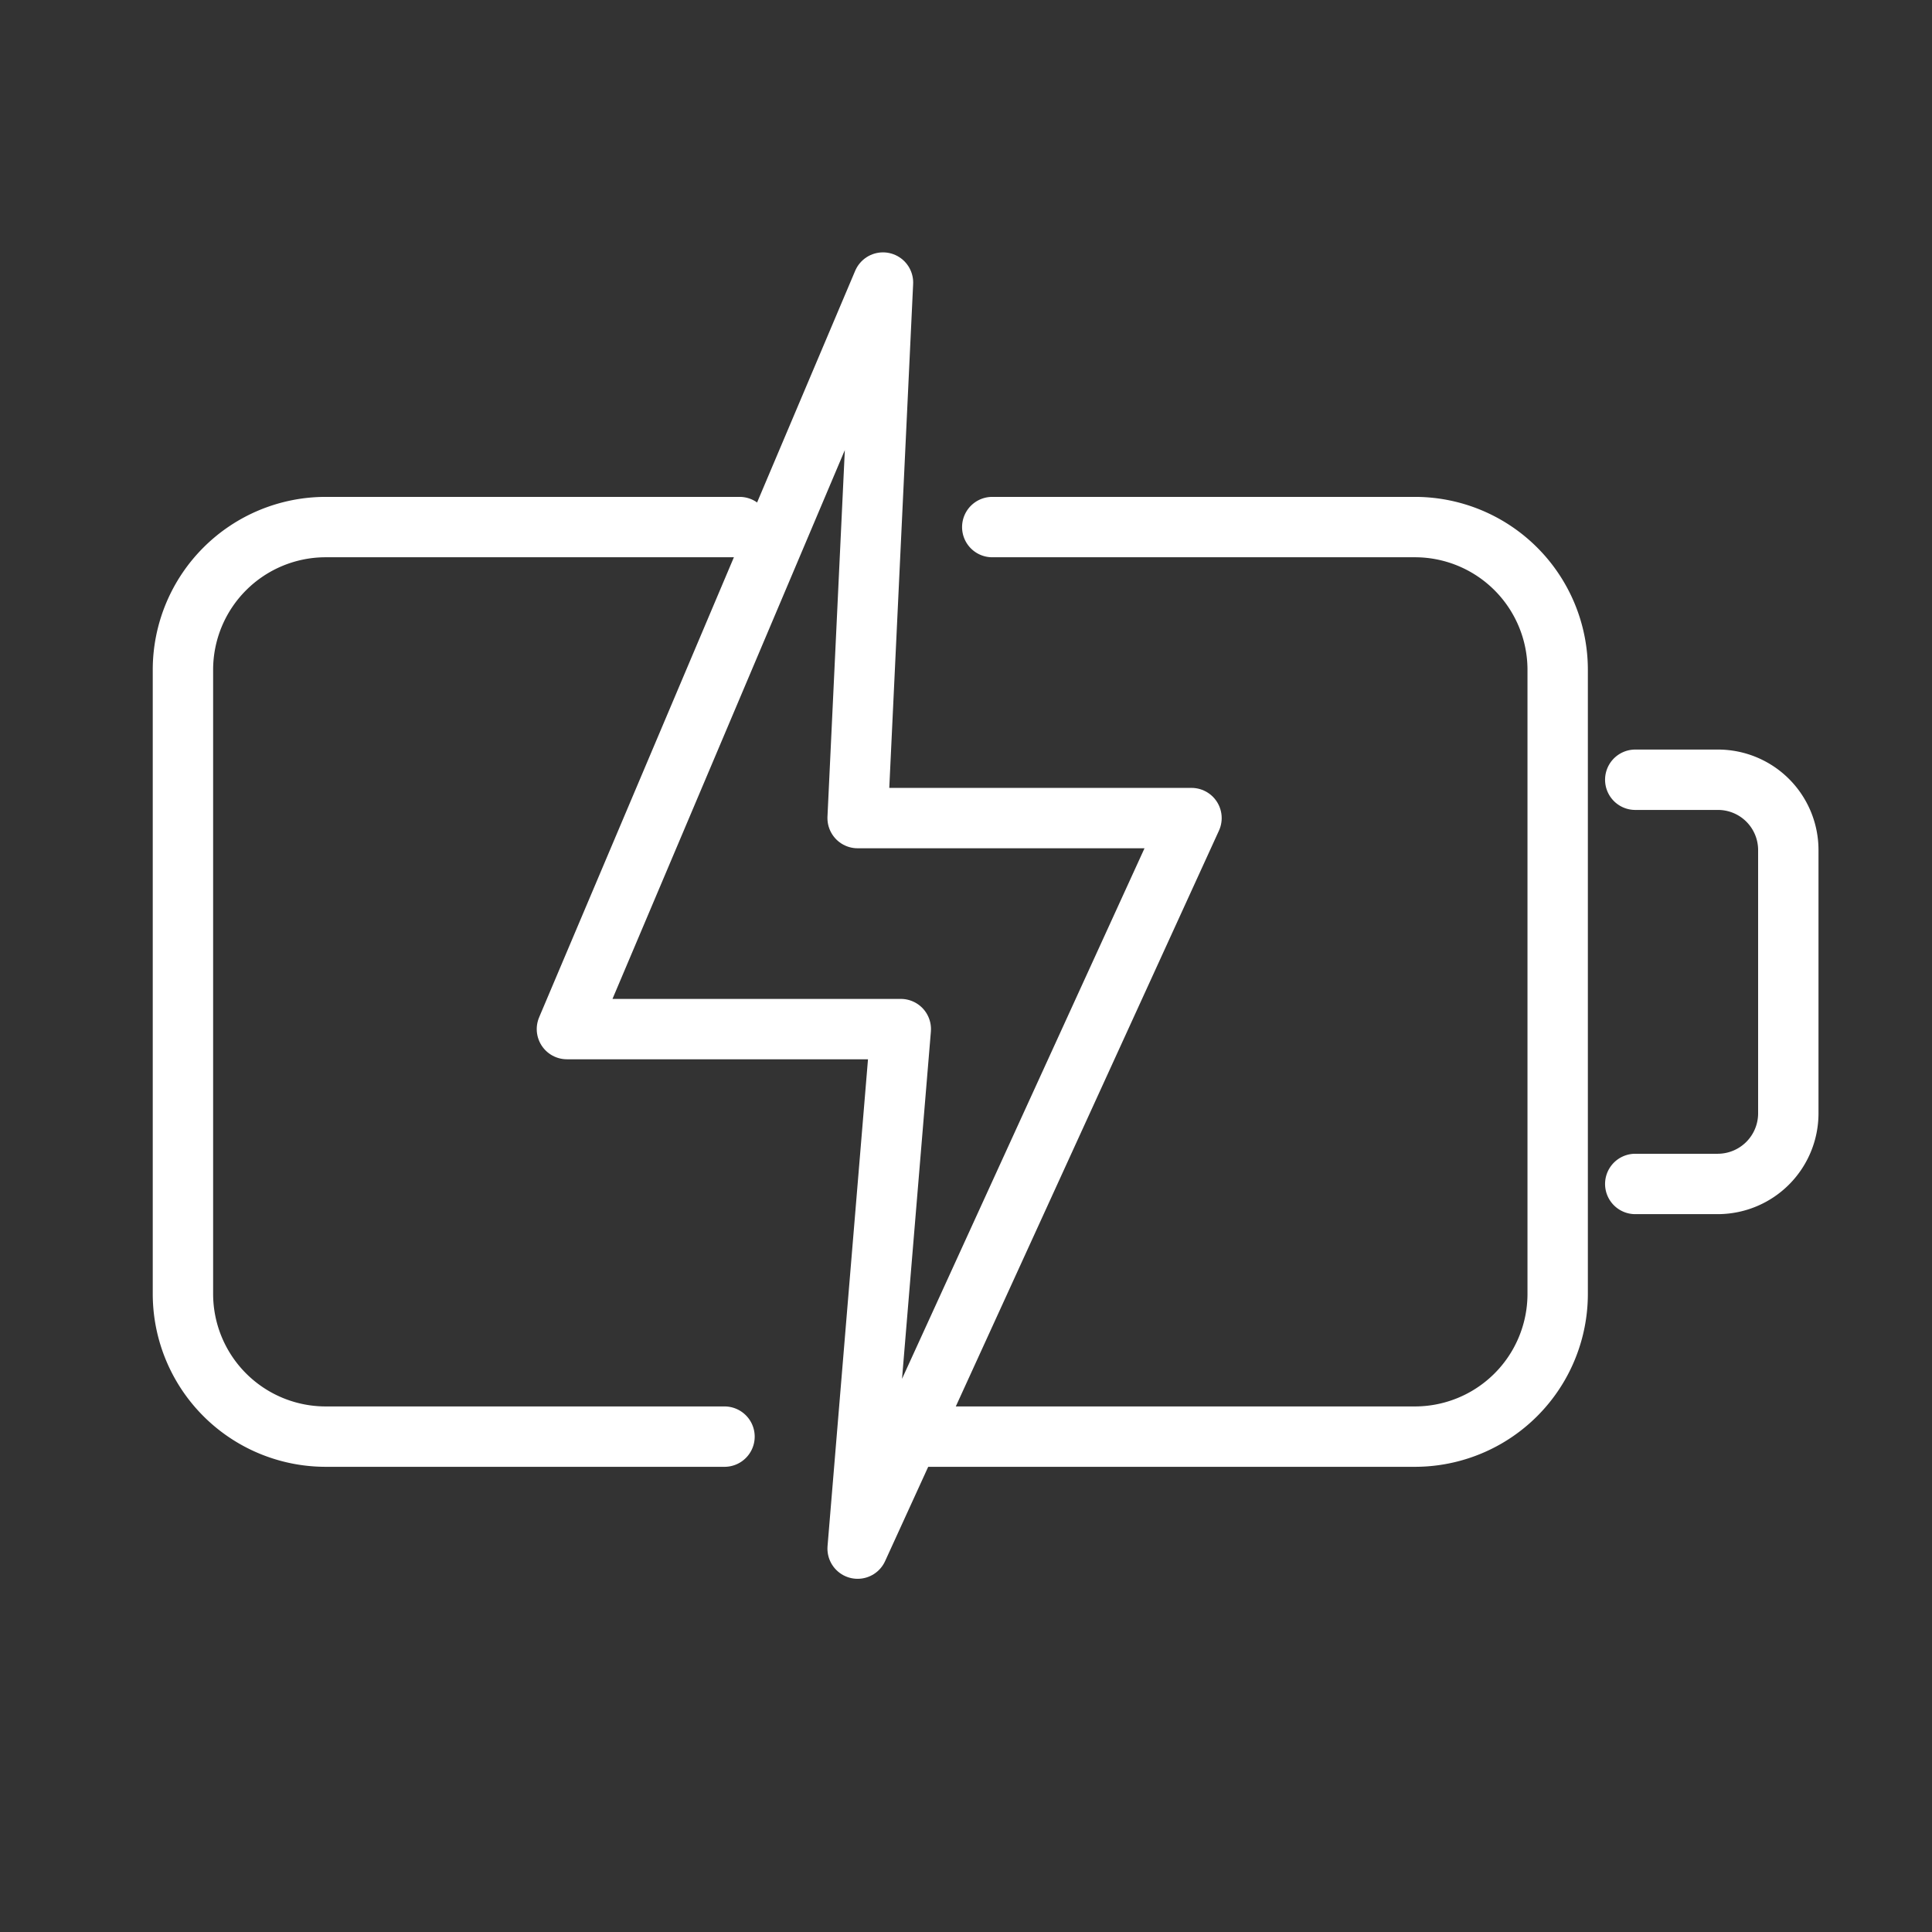
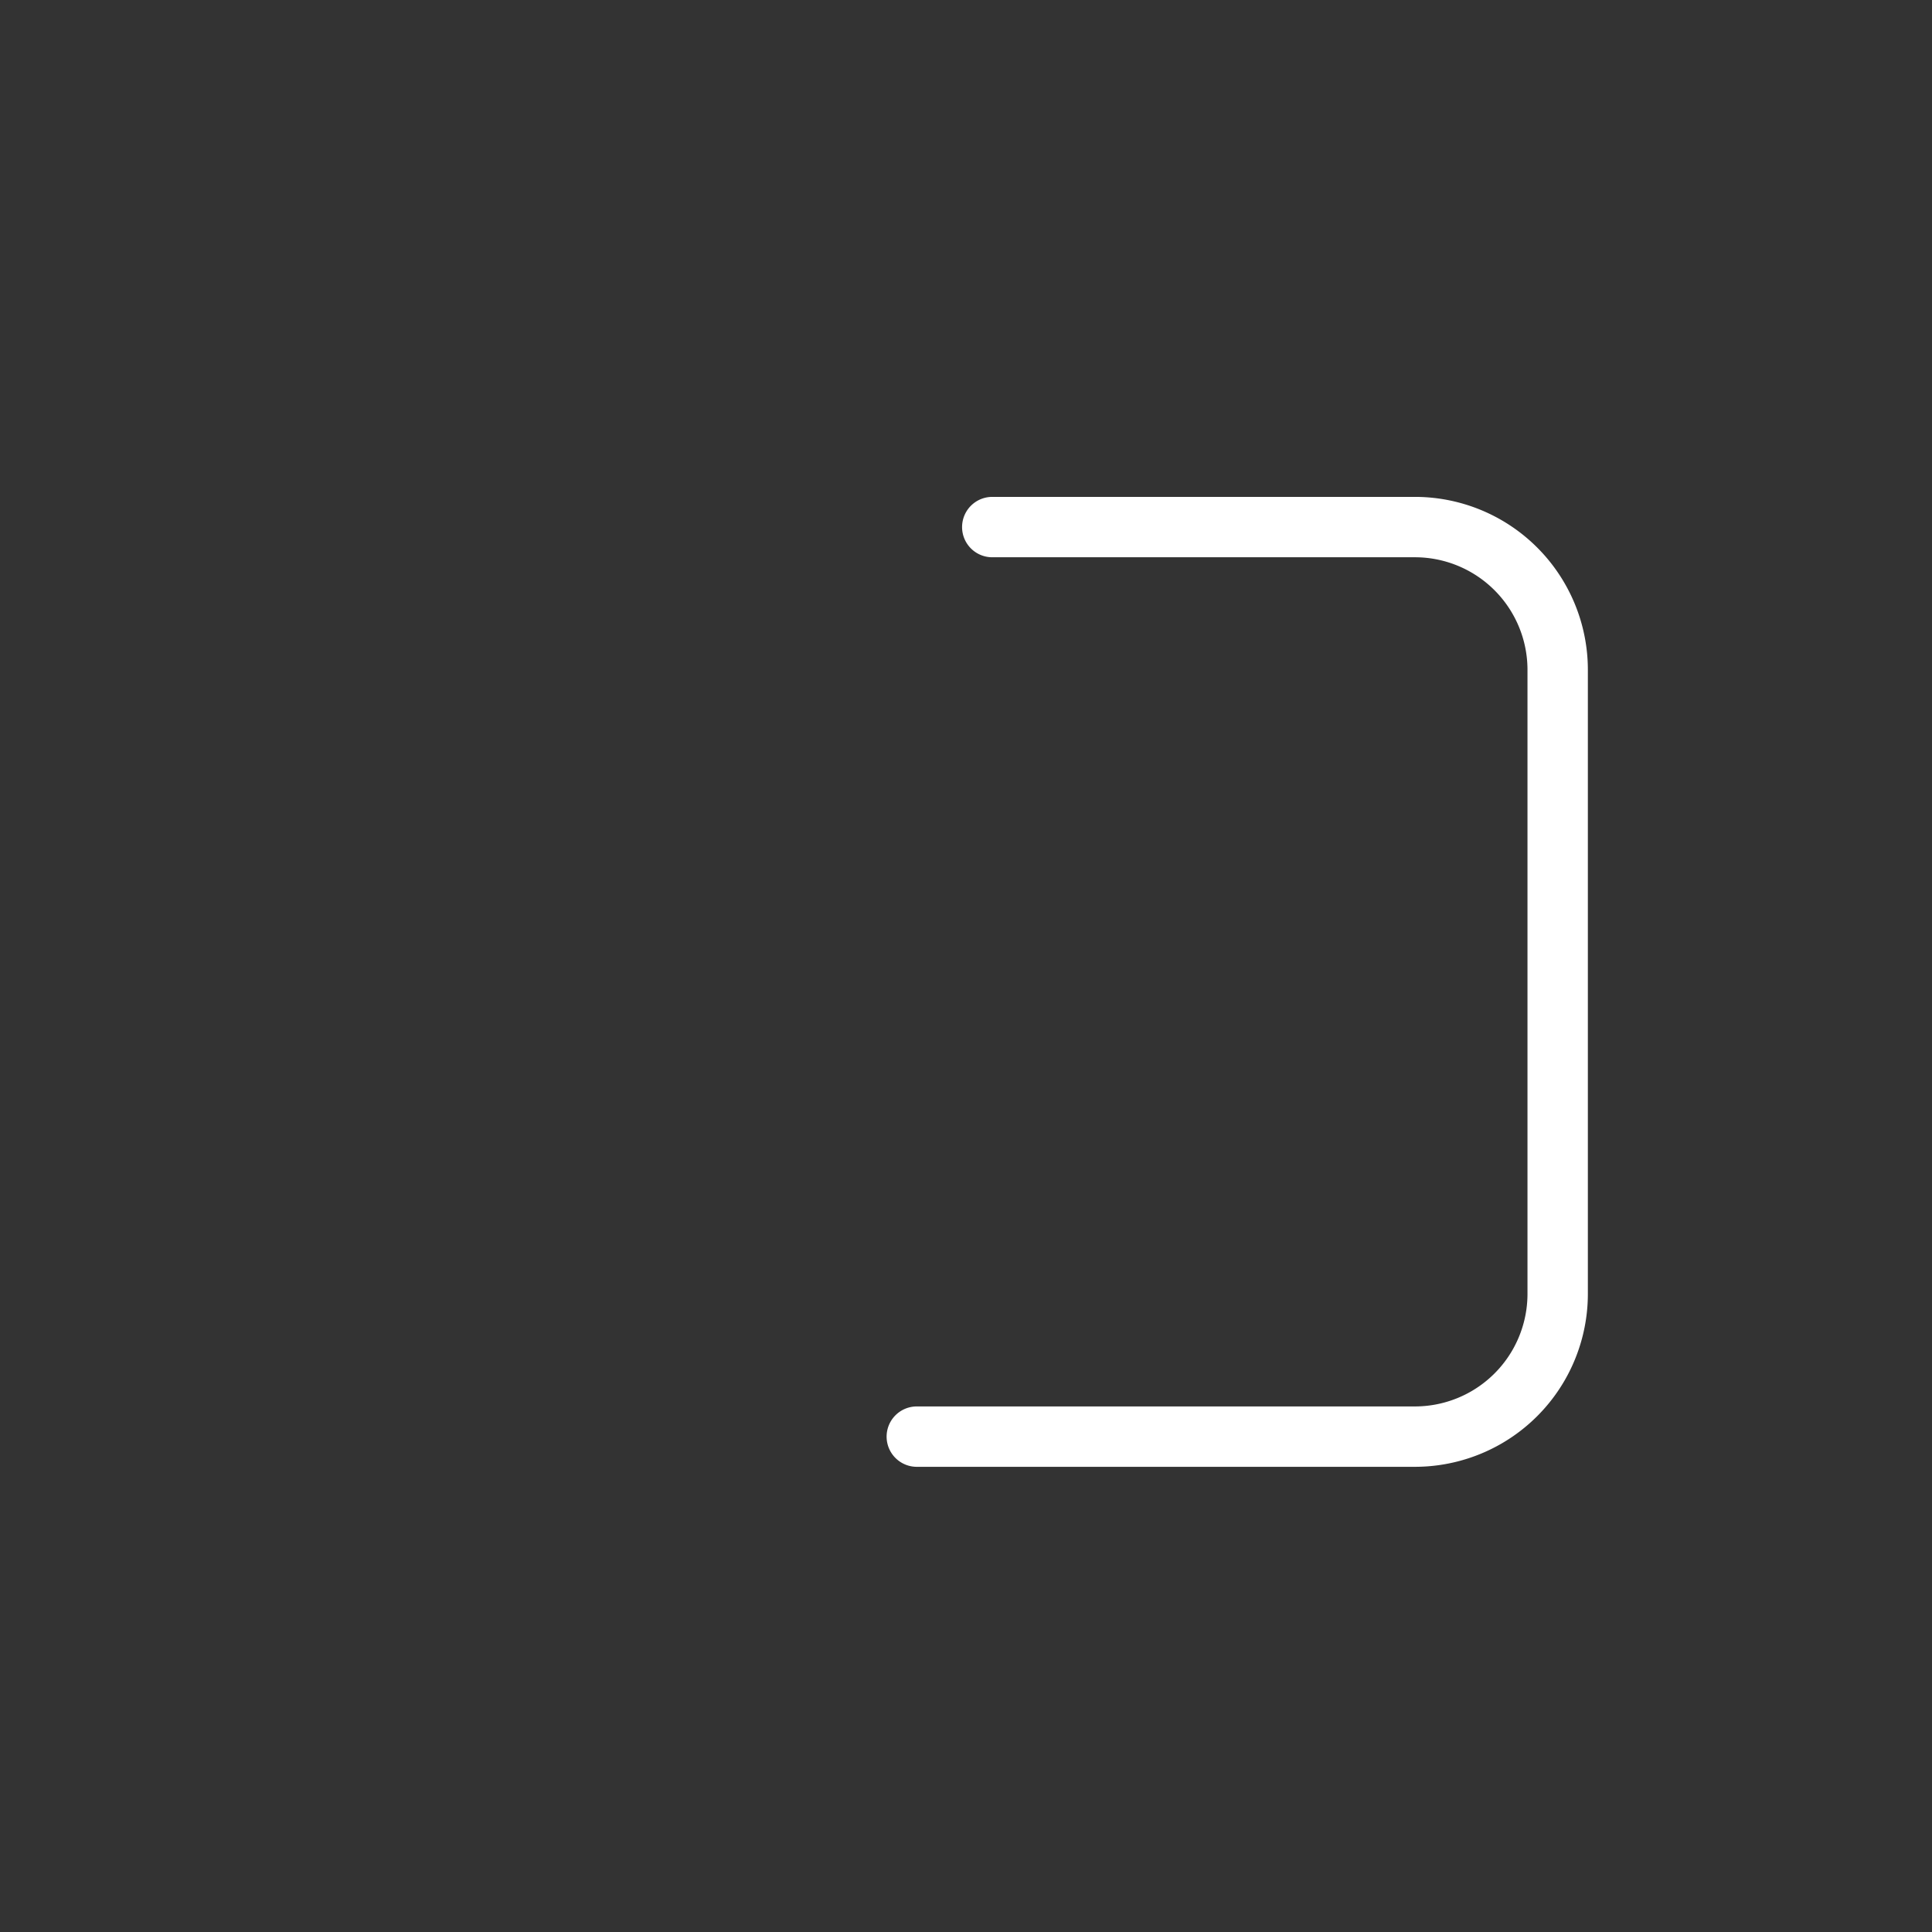
<svg xmlns="http://www.w3.org/2000/svg" id="Layer_1" data-name="Layer 1" viewBox="0 0 64 64">
  <rect x="0" y="0" width="64" height="64" fill="#333333" stroke="none" />
  <defs>
    <style>.cls-1{fill:none;stroke:#fff;stroke-linecap:round;stroke-linejoin:round;stroke-width:2px;}</style>
  </defs>
  <path class="cls-1" d="M30.37,47.59h16.5a4.73,4.73,0,0,0,4.73-4.73V22.19a4.73,4.73,0,0,0-4.73-4.73h-14" />
-   <path class="cls-1" d="M24.5,17.46H10.79a4.73,4.73,0,0,0-4.73,4.73V42.86a4.73,4.73,0,0,0,4.73,4.73H24" />
-   <path class="cls-1" d="M54.17,39.22h2.74a2.34,2.34,0,0,0,2.33-2.33V28.16a2.33,2.33,0,0,0-2.33-2.33H54.17" />
-   <polygon class="cls-1" points="28.41 51.3 39.47 27.1 28.41 27.1 29.25 9.36 18.78 34.09 29.84 34.09 28.41 51.3" />
</svg>